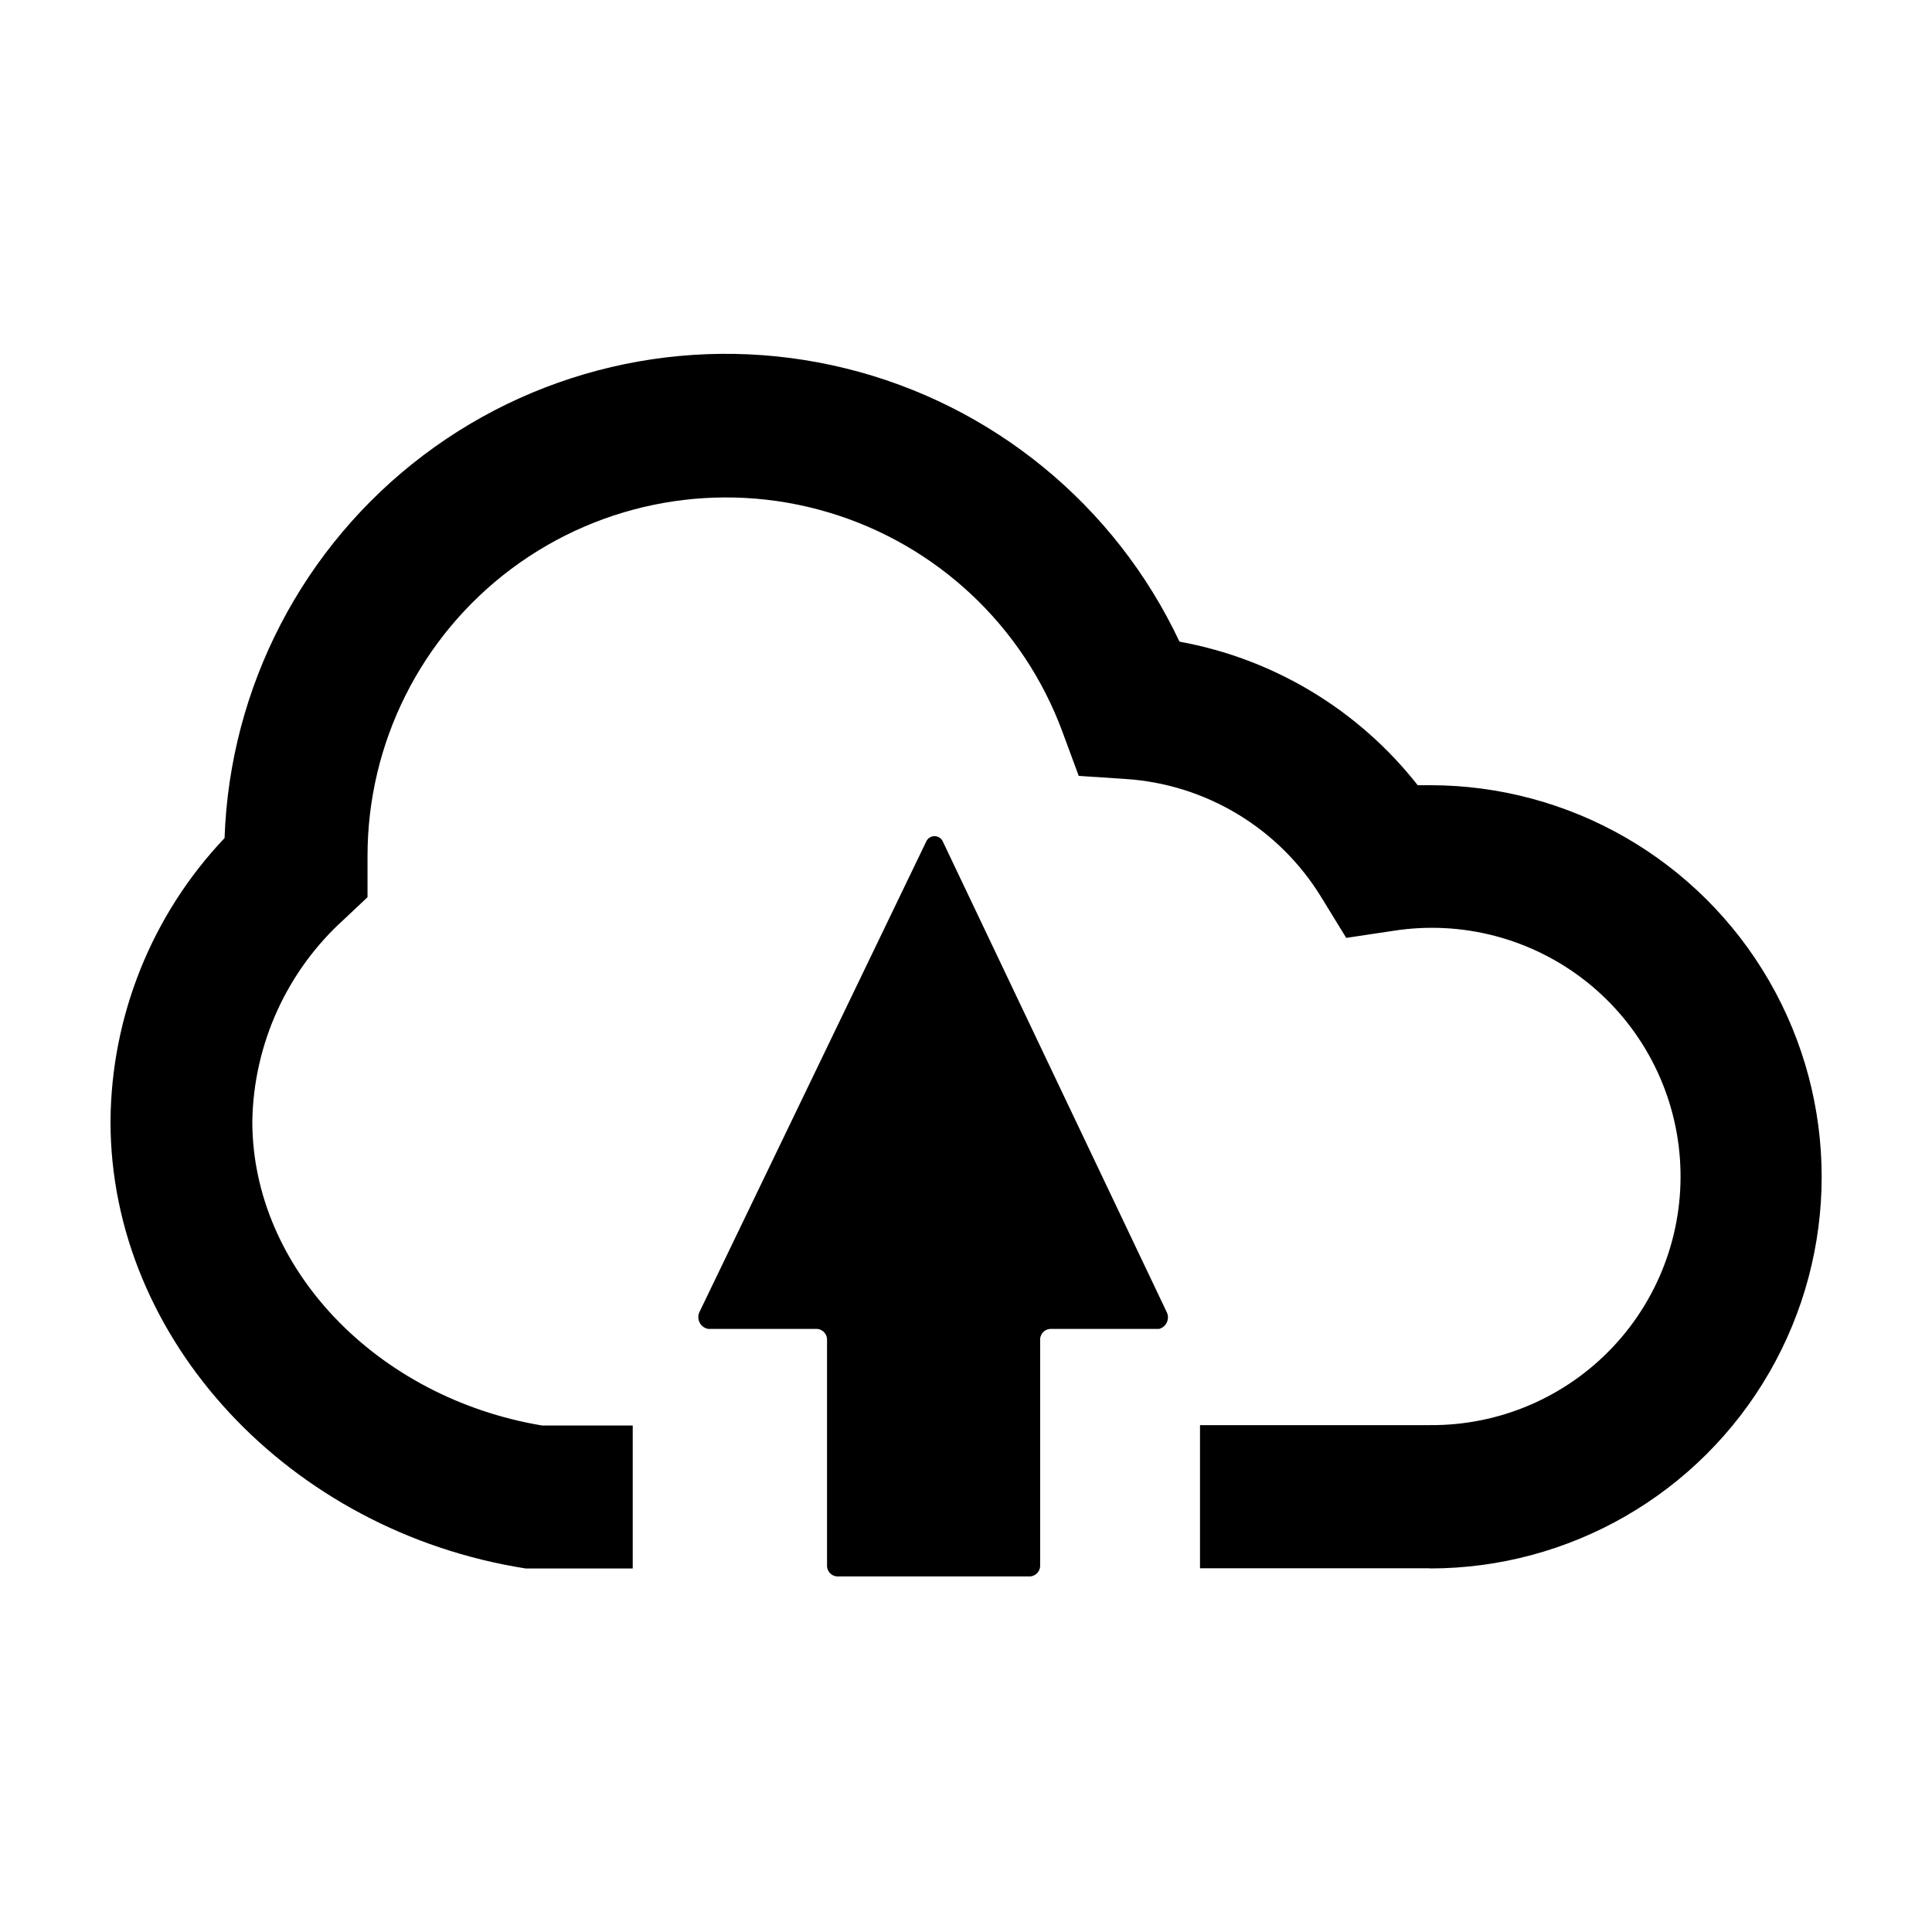
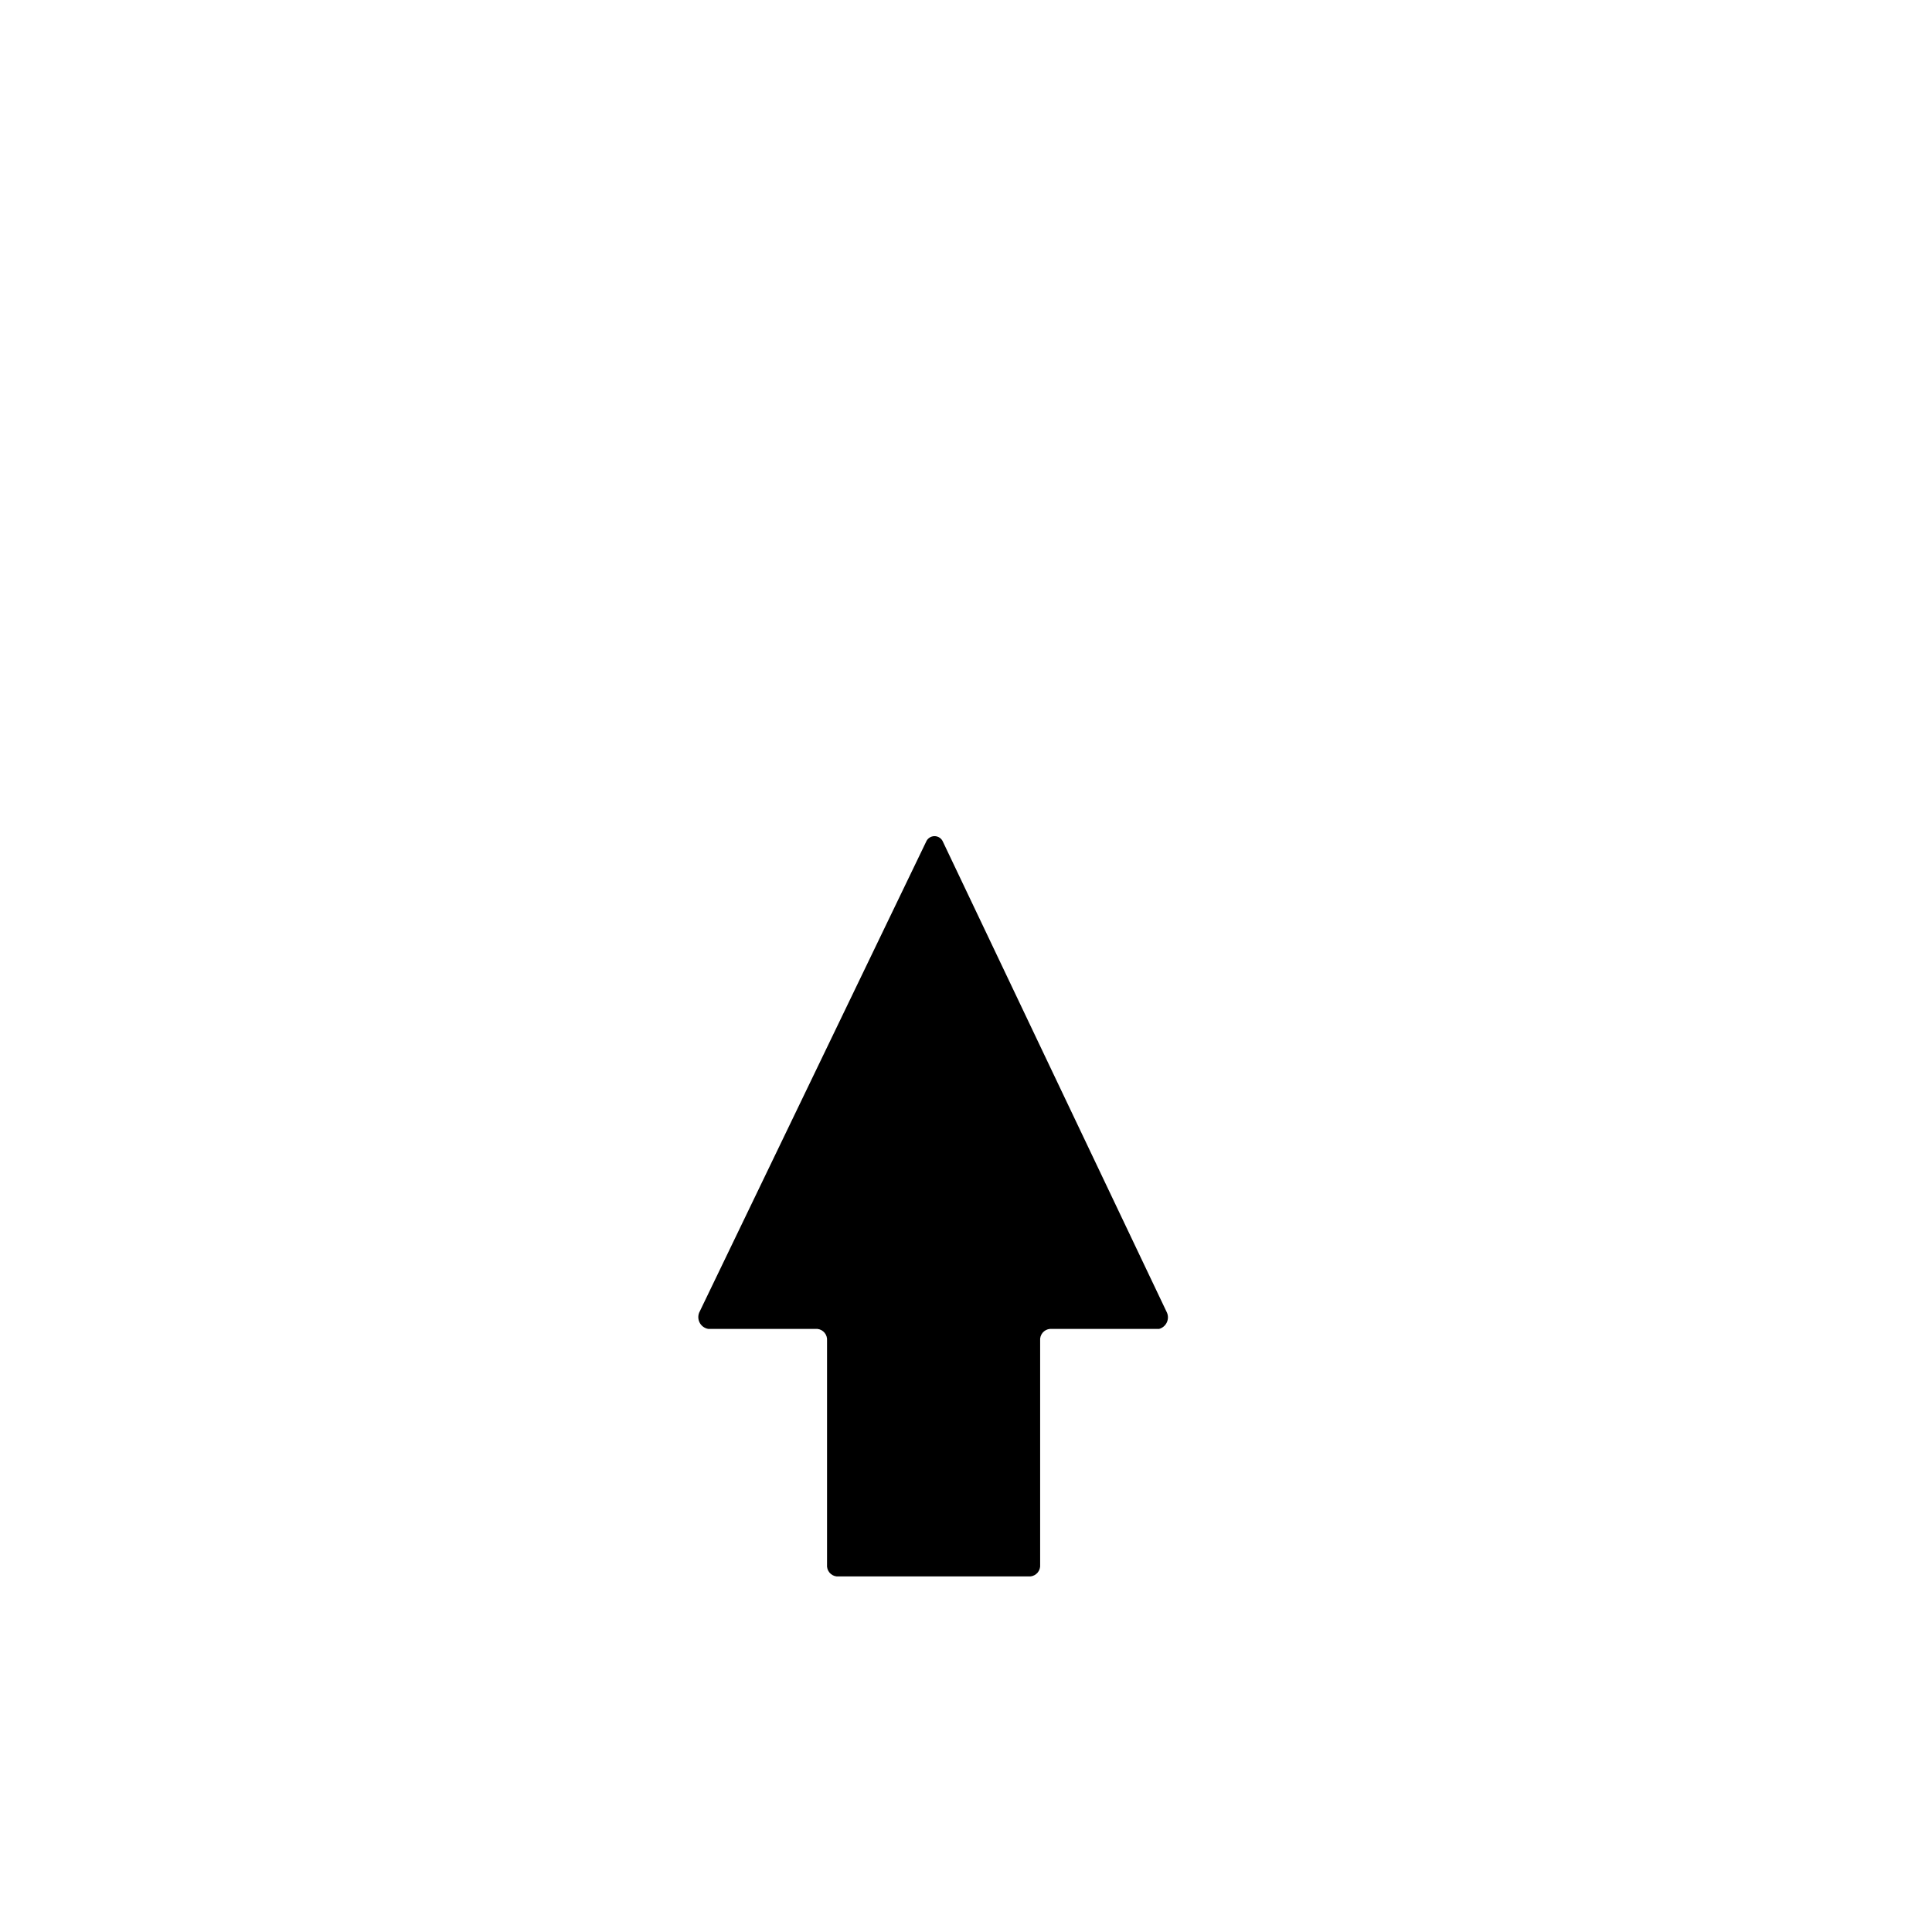
<svg xmlns="http://www.w3.org/2000/svg" fill="#000000" width="800px" height="800px" version="1.1" viewBox="144 144 512 512">
  <g>
    <path d="m453.25 491.84-59.348-124.74c-0.371-0.914-1.258-1.512-2.242-1.512s-1.871 0.598-2.242 1.512l-59.953 124.39c-0.504 0.895-0.543 1.984-0.105 2.914 0.441 0.934 1.309 1.59 2.324 1.77h28.918c1.566 0.16 2.715 1.555 2.57 3.125v59.348c-0.148 1.57 1 2.965 2.566 3.125h51.289c0.762-0.066 1.469-0.43 1.961-1.02 0.492-0.586 0.73-1.344 0.66-2.106v-59.348c-0.07-0.766 0.168-1.523 0.656-2.109 0.492-0.586 1.199-0.953 1.961-1.016h28.922c0.887-0.246 1.625-0.863 2.019-1.695 0.398-0.832 0.414-1.793 0.043-2.637z" />
-     <path d="m522.93 559.61h-60.914v-37.938h60.914c18.418 0.152 36.055-7.414 48.645-20.859 12.586-13.445 18.973-31.547 17.609-49.914-1.363-18.367-10.352-35.328-24.785-46.77-14.438-11.438-33-16.316-51.195-13.445l-12.441 1.863-6.551-10.68c-11.191-18.355-30.637-30.094-52.094-31.441l-12.242-0.805-4.281-11.586c-10.359-28.152-33.402-49.762-62.164-58.289-28.762-8.527-59.859-2.973-83.891 14.98-24.027 17.957-38.168 46.207-38.141 76.207v2.367 8.465l-6.144 5.793c-15.215 13.711-24.047 33.129-24.387 53.605 0 38.844 32.898 73.254 76.781 80.609h24.031v37.887h-28.363c-62.574-9.824-110.03-60.609-110.03-118.45 0.176-27.969 10.984-54.824 30.227-75.117 1.383-40.023 20.734-77.289 52.68-101.44 31.941-24.148 73.074-32.605 111.95-23.023 38.883 9.582 71.371 36.188 88.434 72.414 24.984 4.535 47.441 18.066 63.125 38.039h3.273c37.082 0 71.344 19.781 89.883 51.895 18.539 32.109 18.539 71.672 0 103.78-18.539 32.113-52.801 51.895-89.883 51.895z" />
  </g>
</svg>